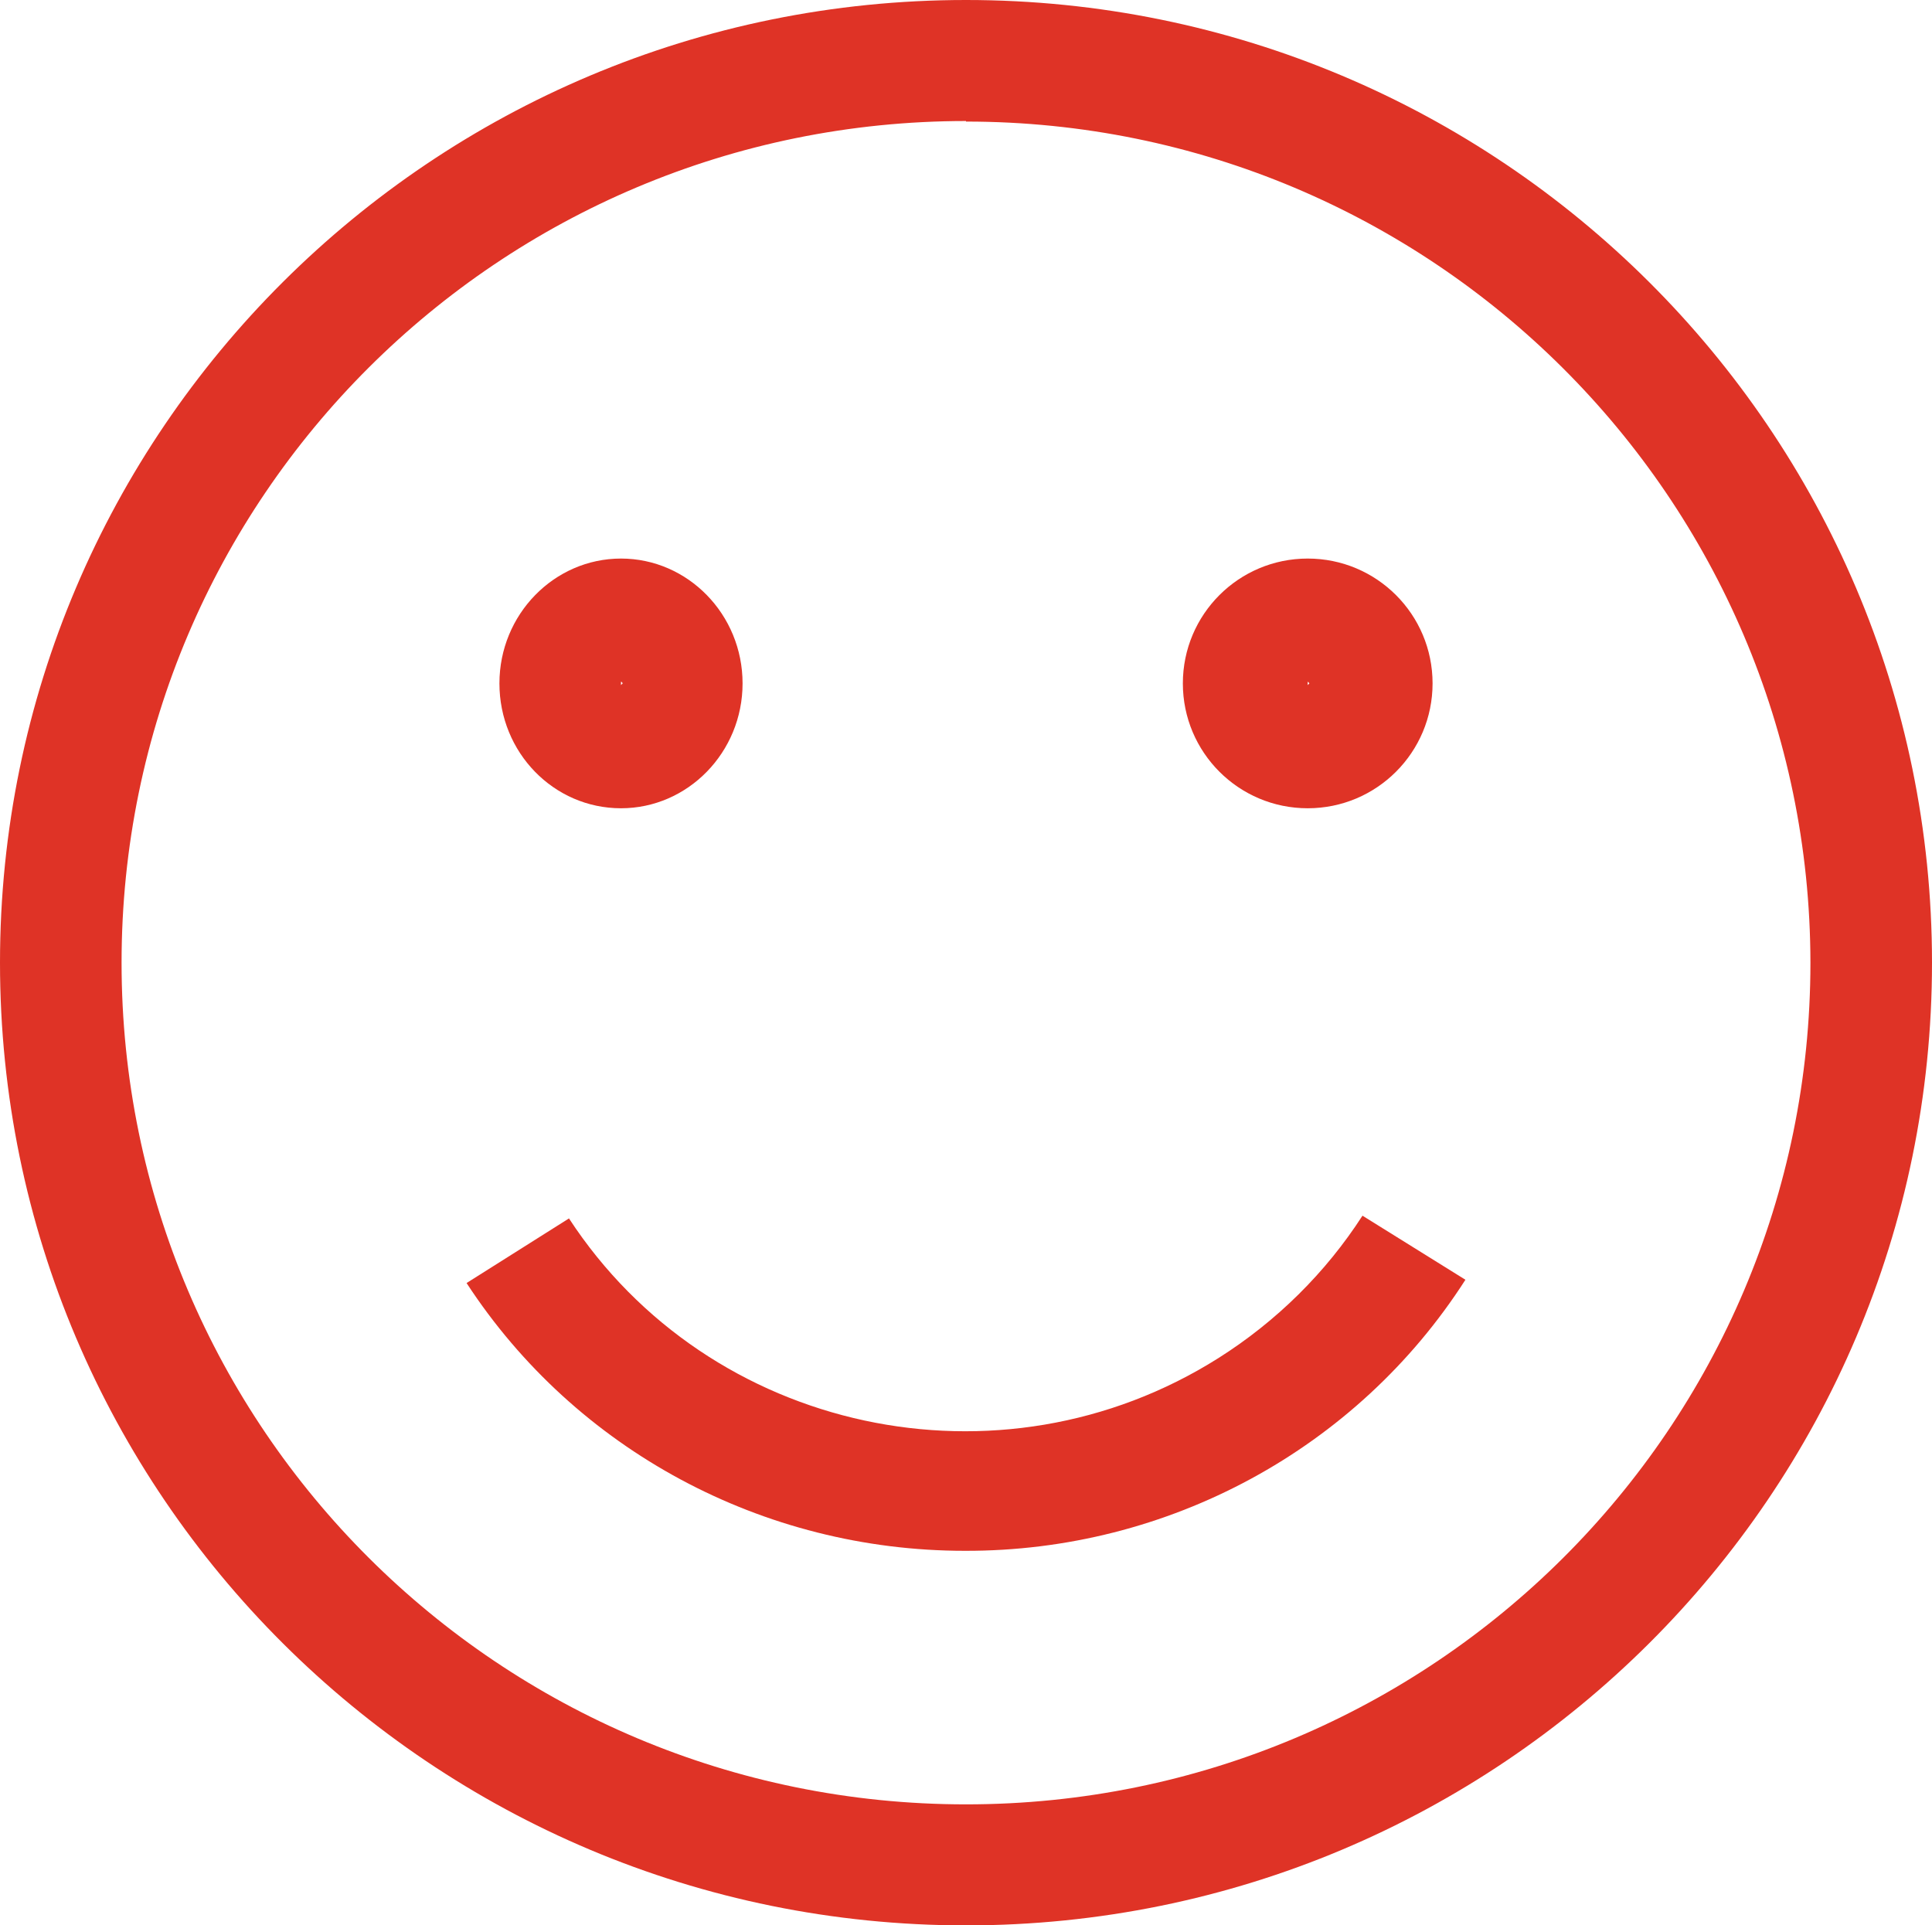
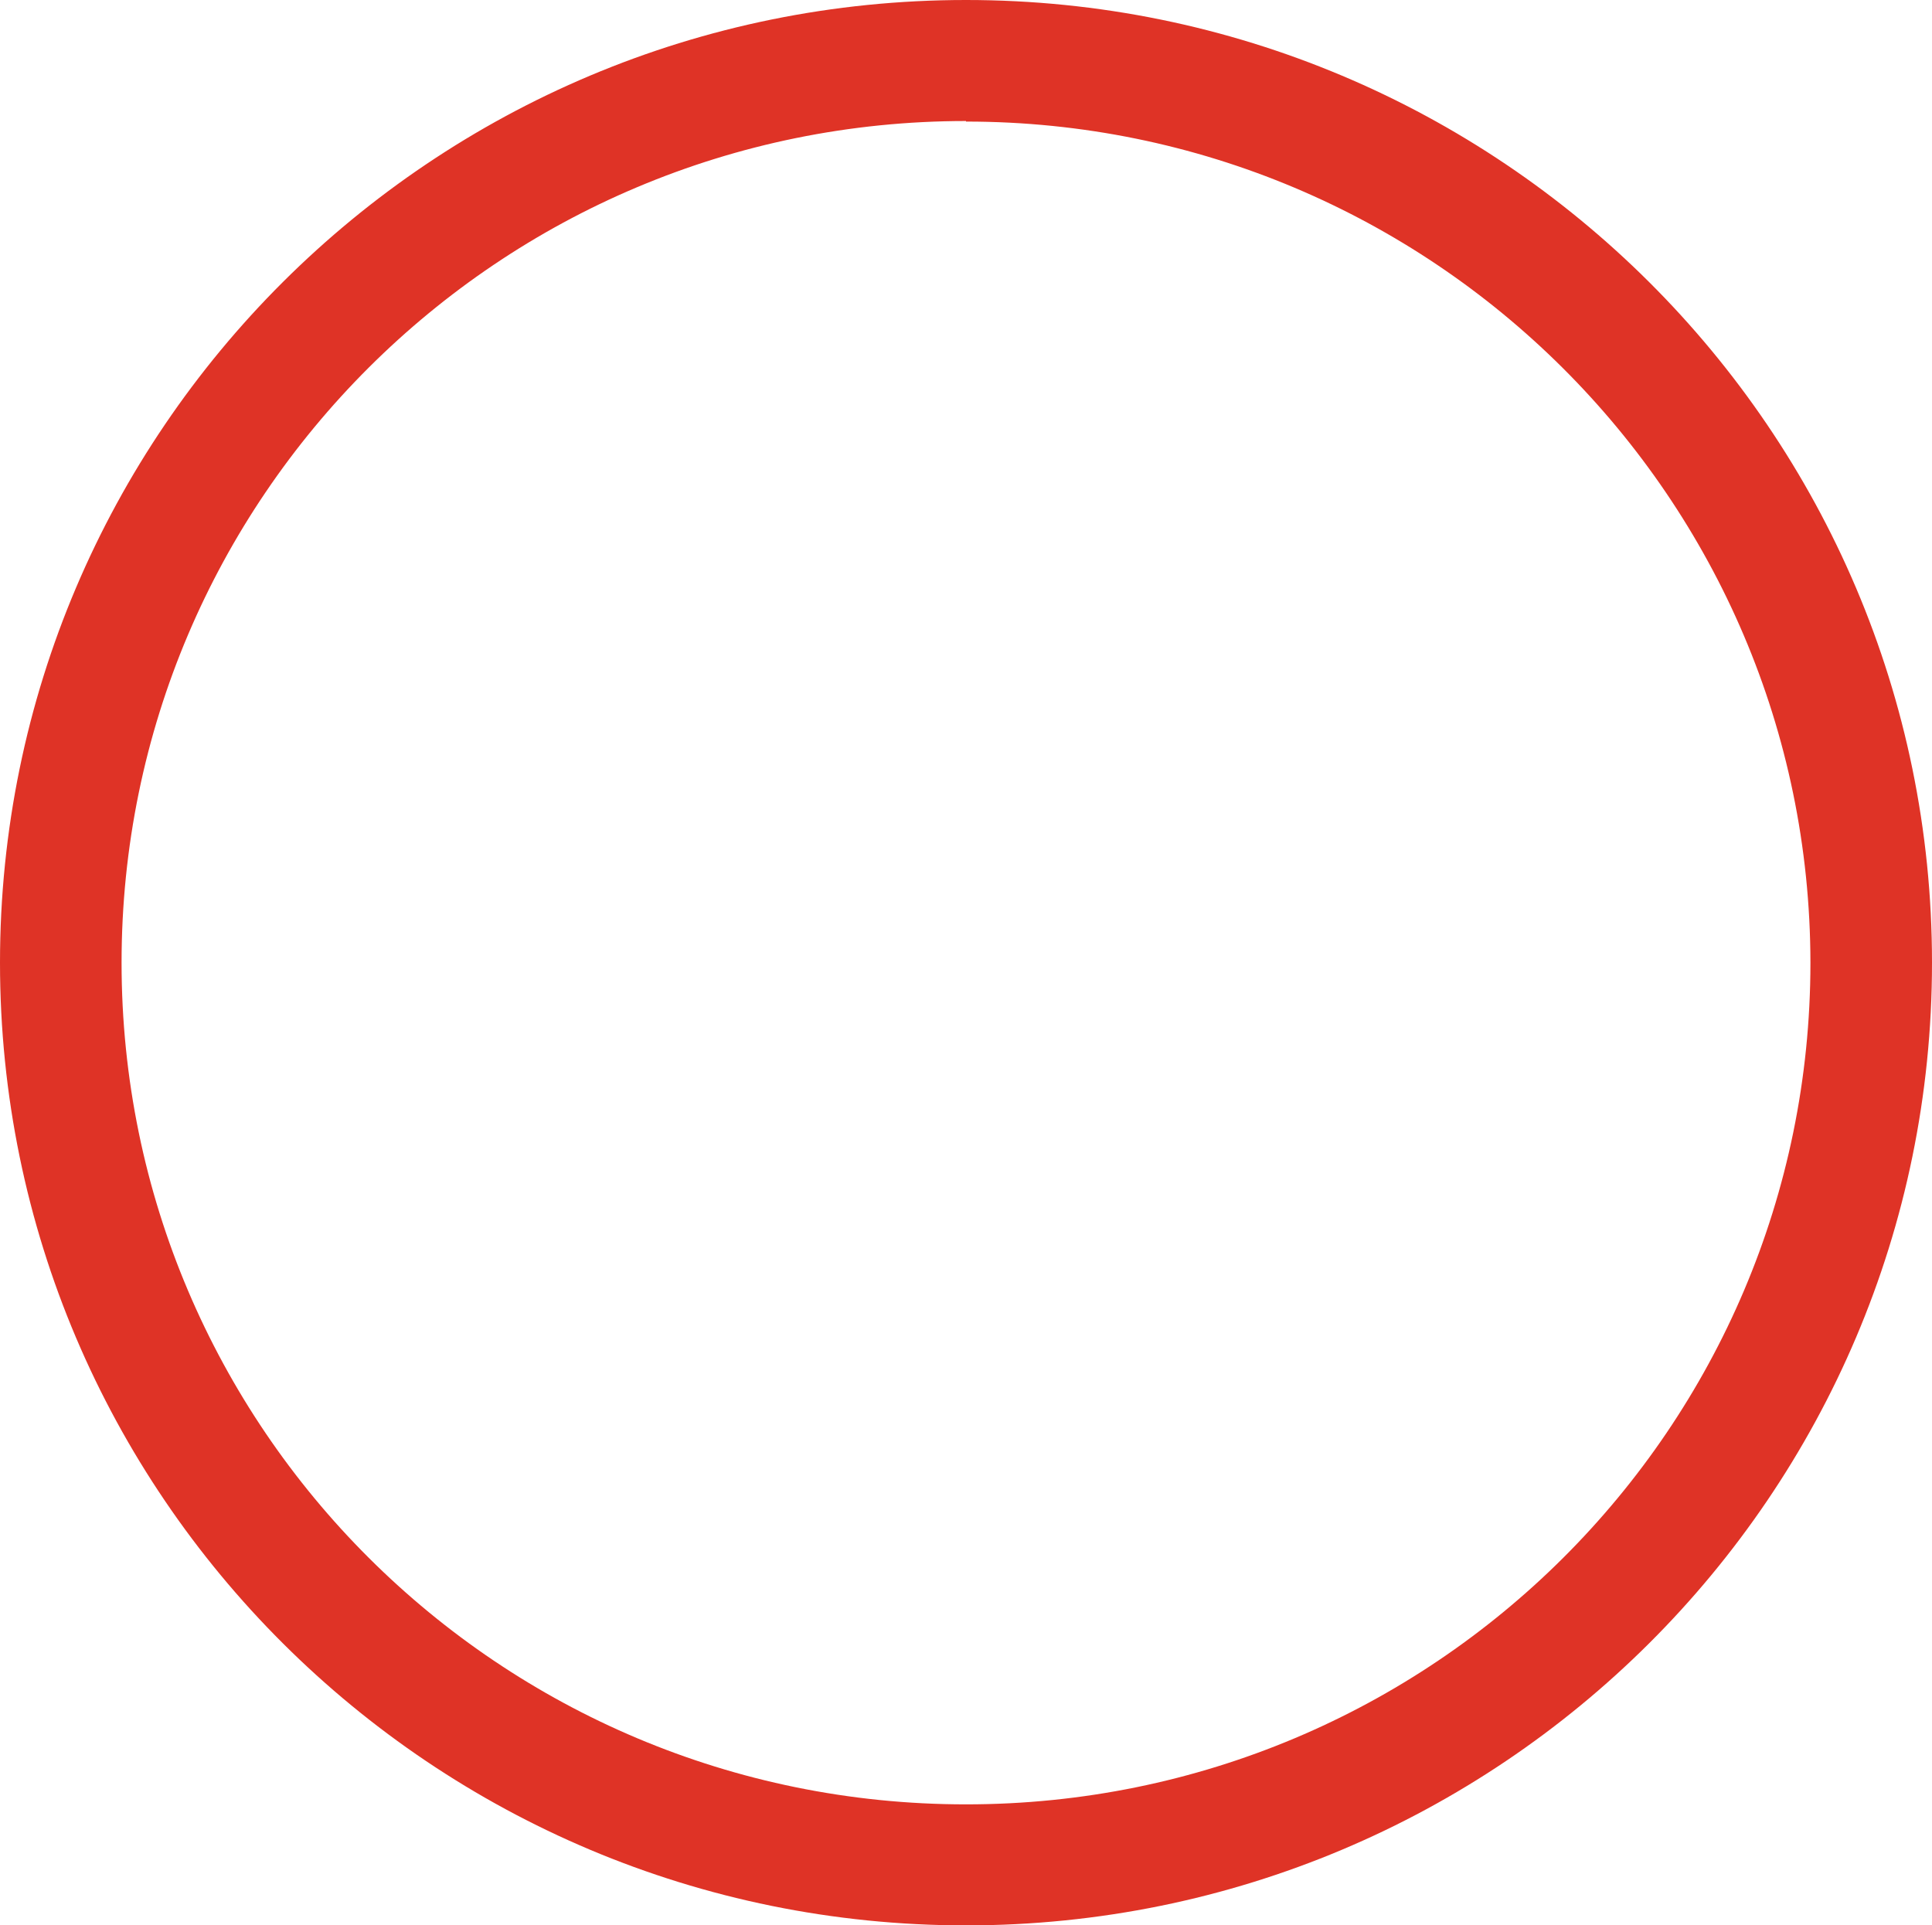
<svg xmlns="http://www.w3.org/2000/svg" id="b" width="35.28" height="35.16" viewBox="0 0 35.28 35.16">
  <g id="c">
    <path d="M17.64,2.21c-8.52,0-15.42,6.88-15.42,15.37s6.9,15.37,15.42,15.37,15.42-6.88,15.42-15.37c-.01-8.48-6.91-15.36-15.42-15.36h0ZM17.64,35.16C7.9,35.16,0,27.29,0,17.58S7.9,0,17.64,0s17.64,7.87,17.64,17.58-7.9,17.58-17.64,17.58" fill="#df3326" fill-rule="evenodd" />
-     <path d="M17.62,28.32c-3.69,0-7.11-1.84-9.1-4.89l1.87-1.18c2.56,3.92,7.87,5.07,11.86,2.55,1.06-.67,1.96-1.56,2.63-2.6l1.88,1.17c-1.98,3.09-5.43,4.96-9.14,4.95" fill="#df3326" fill-rule="evenodd" />
-     <path d="M11.34,12.45v.06l.03-.03s-.01-.03-.03-.03M11.34,14.76c-1.23,0-2.22-1.02-2.22-2.28s1-2.28,2.22-2.28,2.22,1.02,2.22,2.28c0,1.26-1,2.28-2.22,2.28" fill="#df3326" fill-rule="evenodd" />
-     <path d="M23.88,12.45v.06l.03-.03s-.02-.03-.03-.03M23.88,14.76c-1.26,0-2.28-1.02-2.28-2.28s1.02-2.28,2.28-2.28,2.28,1.02,2.28,2.28c0,1.26-1.02,2.28-2.28,2.28" fill="#df3326" fill-rule="evenodd" />
  </g>
</svg>